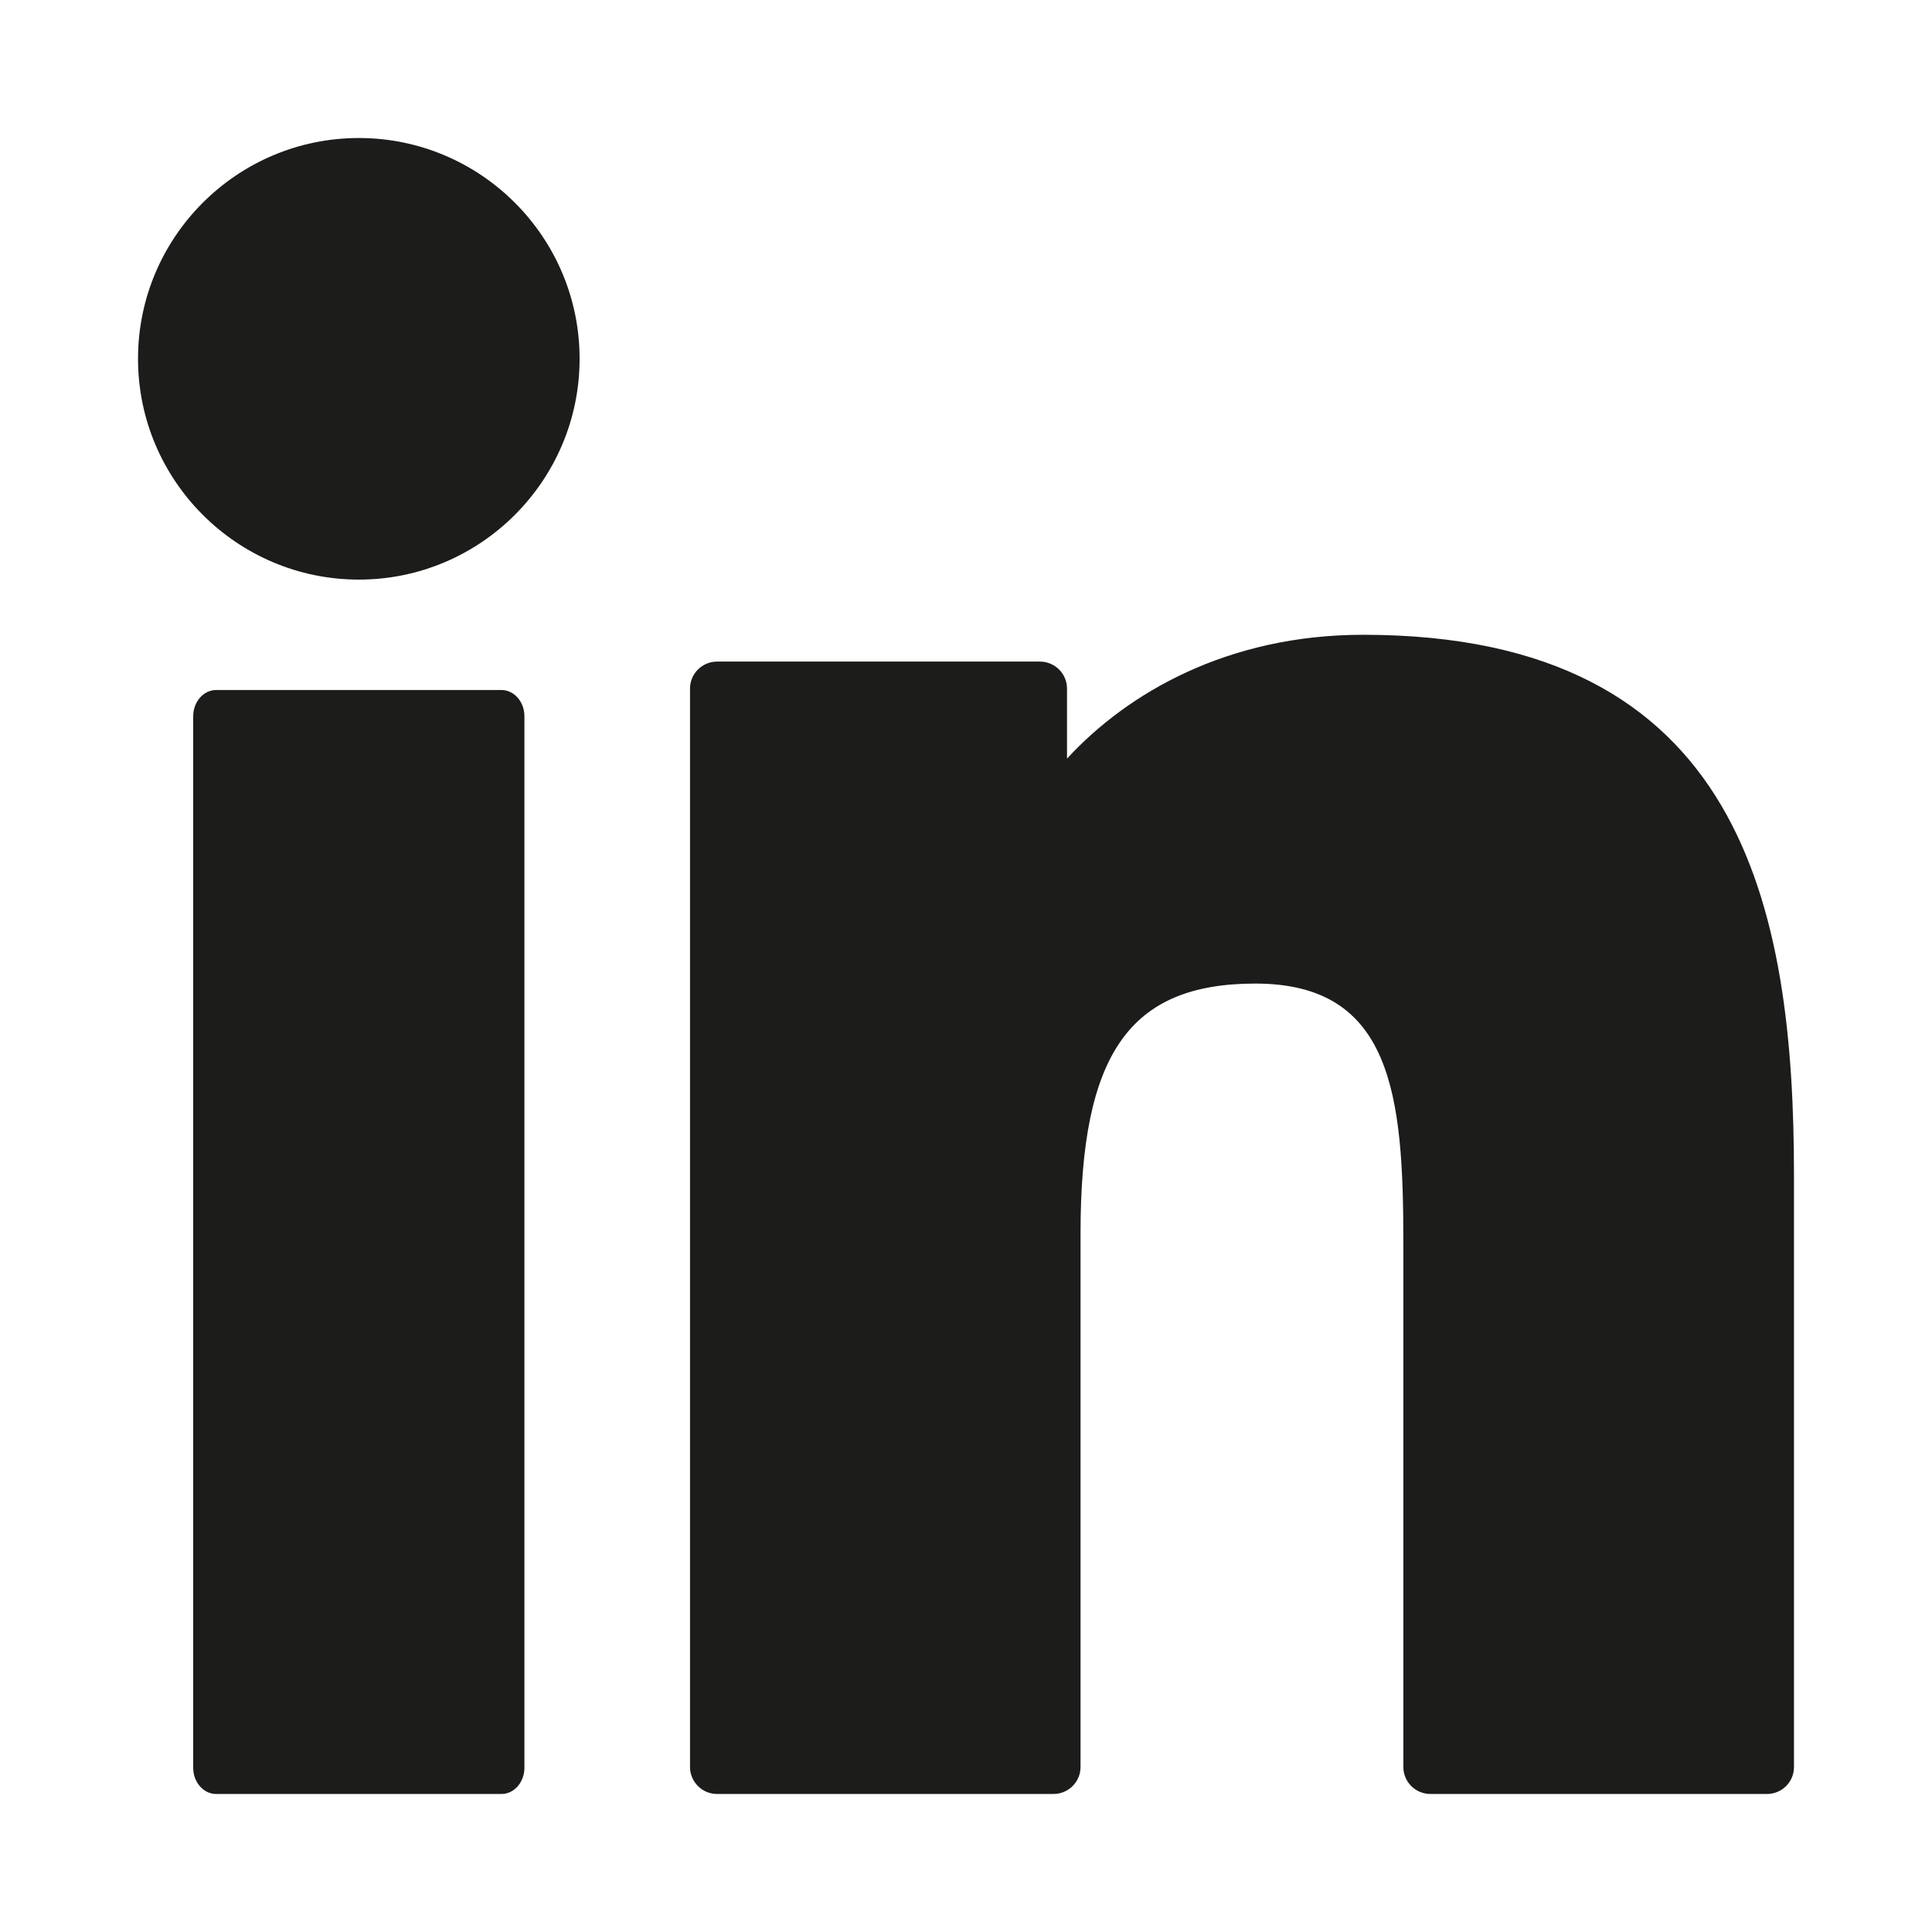
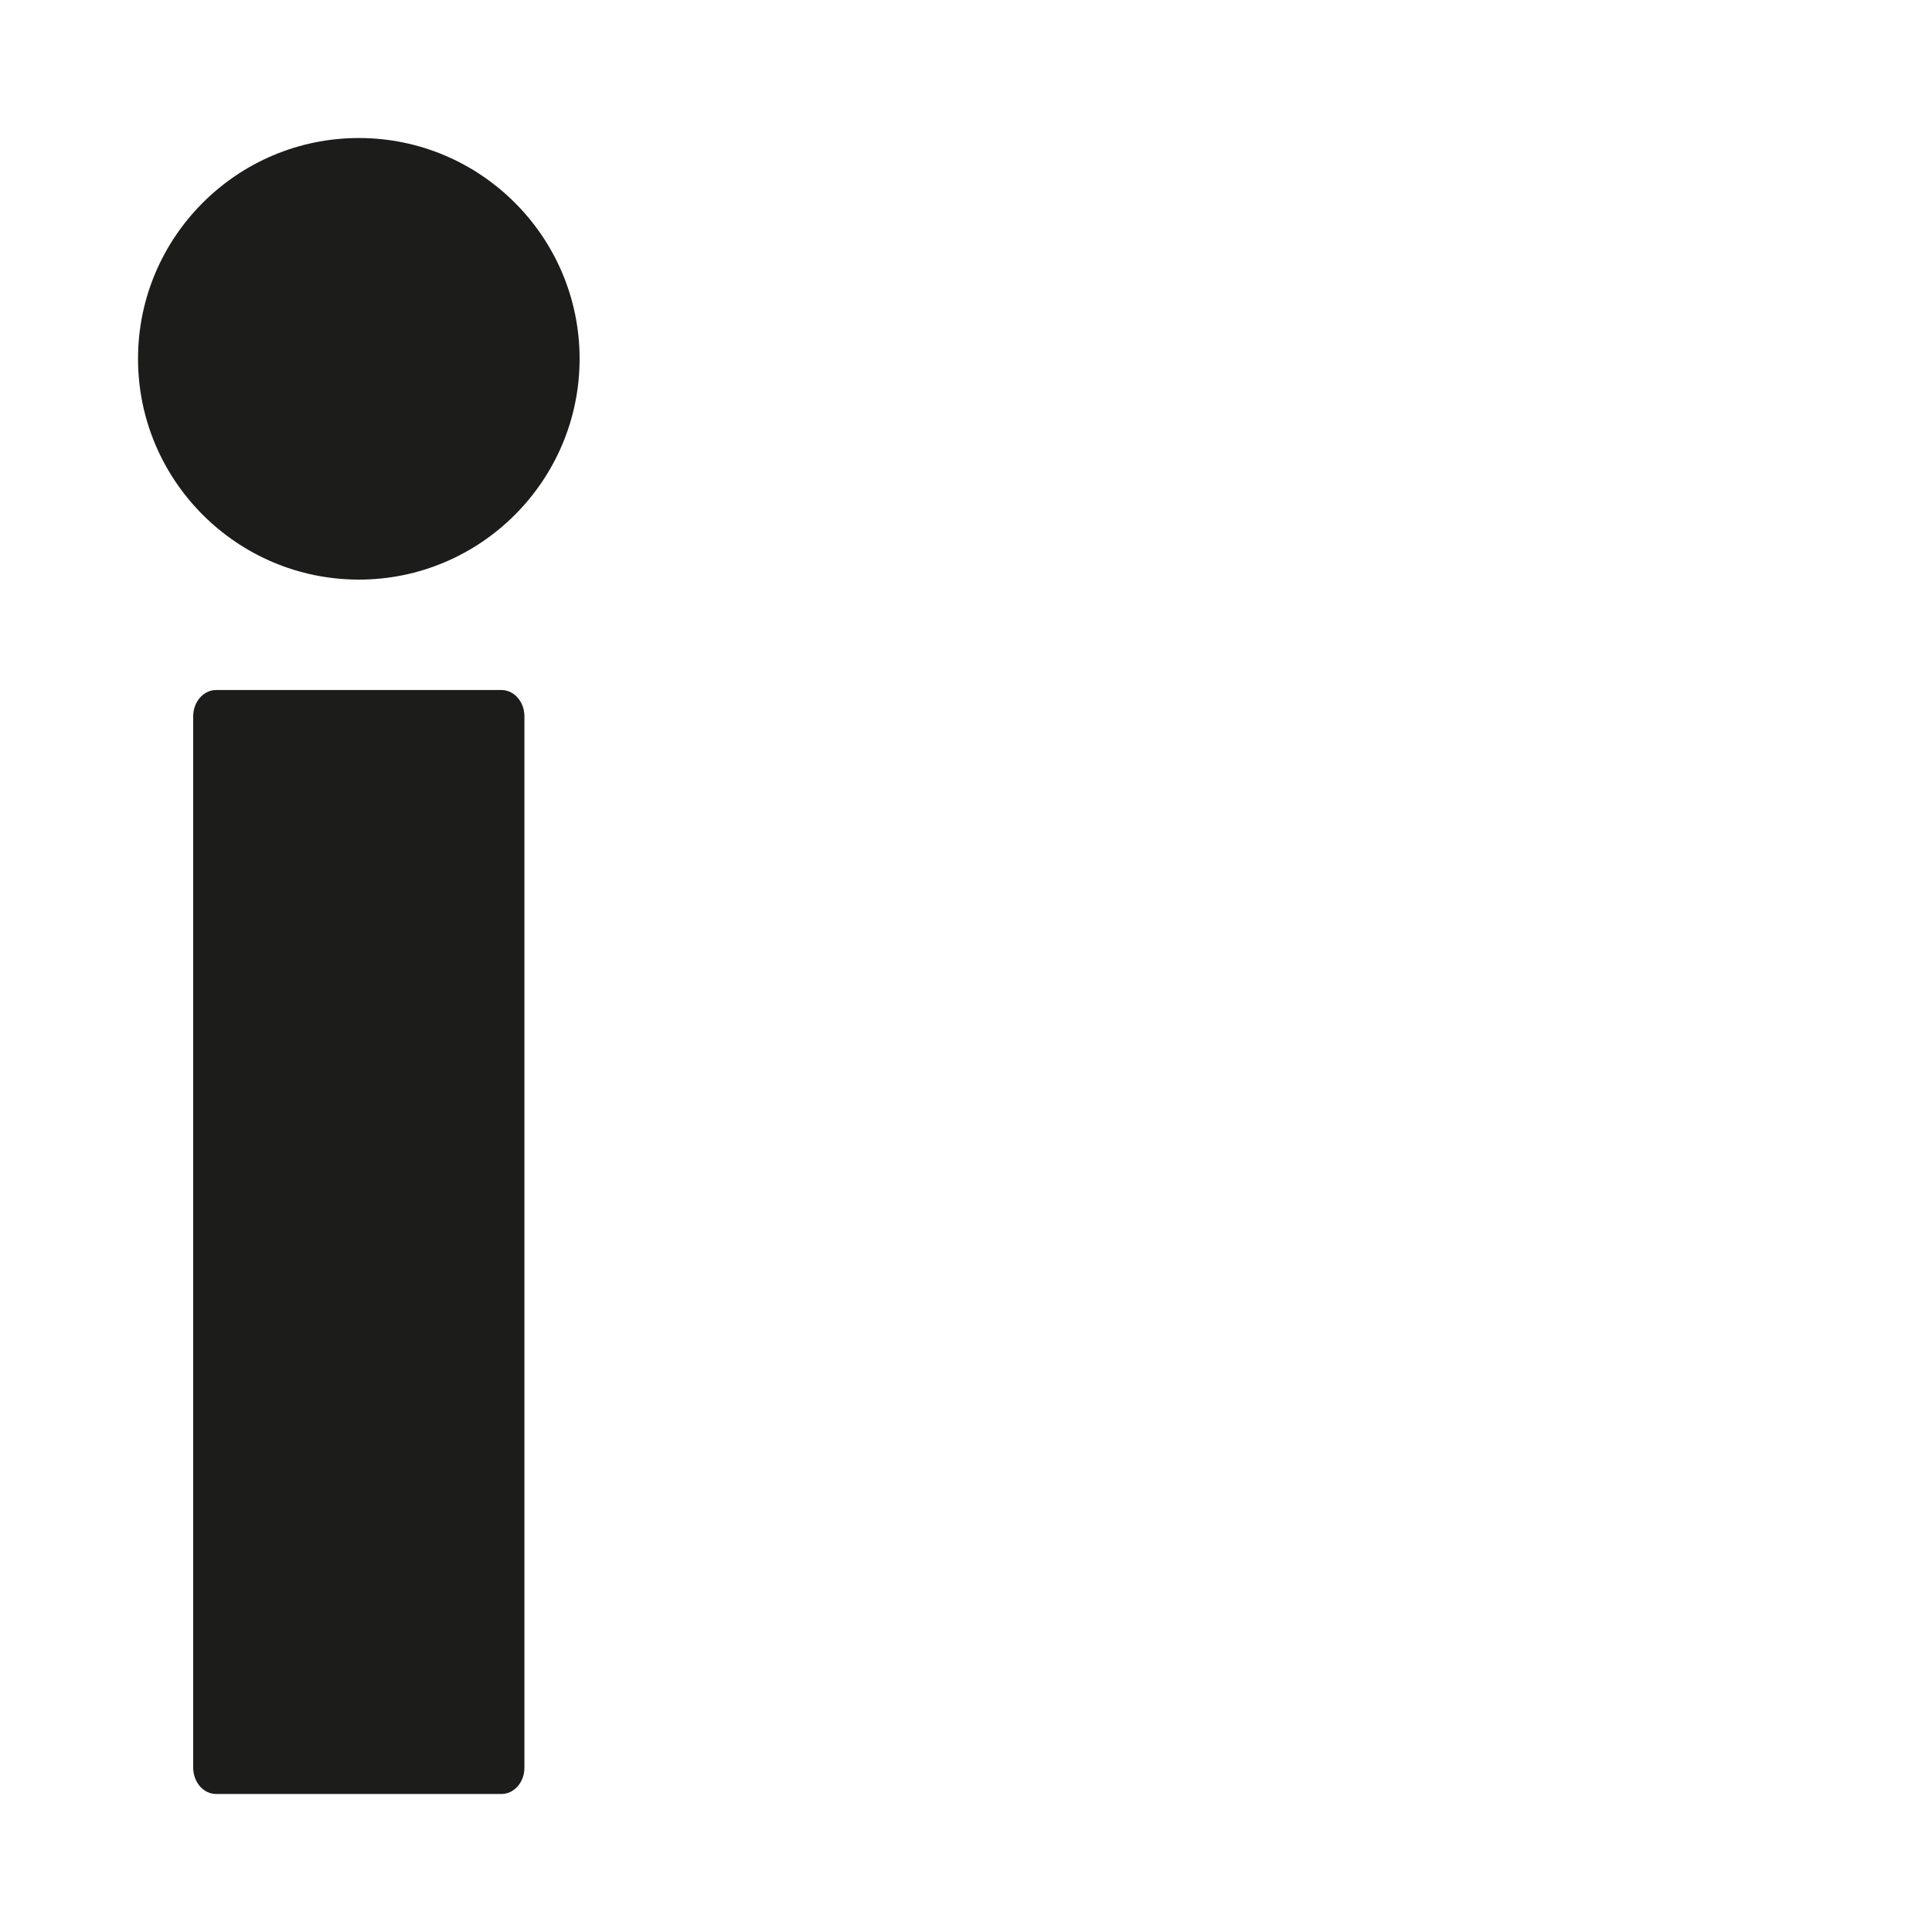
<svg xmlns="http://www.w3.org/2000/svg" width="32" height="32" viewBox="0 0 32 32" fill="none">
  <path d="M8.306 11.429H3.58C3.37 11.429 3.2 11.624 3.2 11.864V29.279C3.2 29.519 3.37 29.714 3.58 29.714H8.306C8.516 29.714 8.686 29.519 8.686 29.279V11.864C8.686 11.624 8.516 11.429 8.306 11.429Z" fill="#1C1C1B" />
-   <path d="M5.944 2.286C3.927 2.286 2.286 3.926 2.286 5.942C2.286 7.959 3.927 9.6 5.944 9.6C7.96 9.6 9.6 7.959 9.6 5.942C9.6 3.926 7.96 2.286 5.944 2.286Z" fill="#1C1C1B" />
-   <path d="M22.578 10.514C20.336 10.514 18.678 11.474 17.673 12.565V11.405C17.673 11.158 17.472 10.958 17.224 10.958H11.877C11.63 10.958 11.429 11.158 11.429 11.405V29.267C11.429 29.514 11.63 29.714 11.877 29.714H17.448C17.696 29.714 17.897 29.514 17.897 29.267V20.43C17.897 17.451 18.709 16.291 20.794 16.291C23.064 16.291 23.244 18.151 23.244 20.583V29.268C23.244 29.514 23.445 29.714 23.693 29.714H29.266C29.514 29.714 29.714 29.514 29.714 29.268V19.47C29.714 15.041 28.866 10.514 22.578 10.514Z" fill="#1C1C1B" />
+   <path d="M5.944 2.286C3.927 2.286 2.286 3.926 2.286 5.942C2.286 7.959 3.927 9.6 5.944 9.6C7.96 9.6 9.6 7.959 9.6 5.942C9.6 3.926 7.96 2.286 5.944 2.286" fill="#1C1C1B" />
</svg>